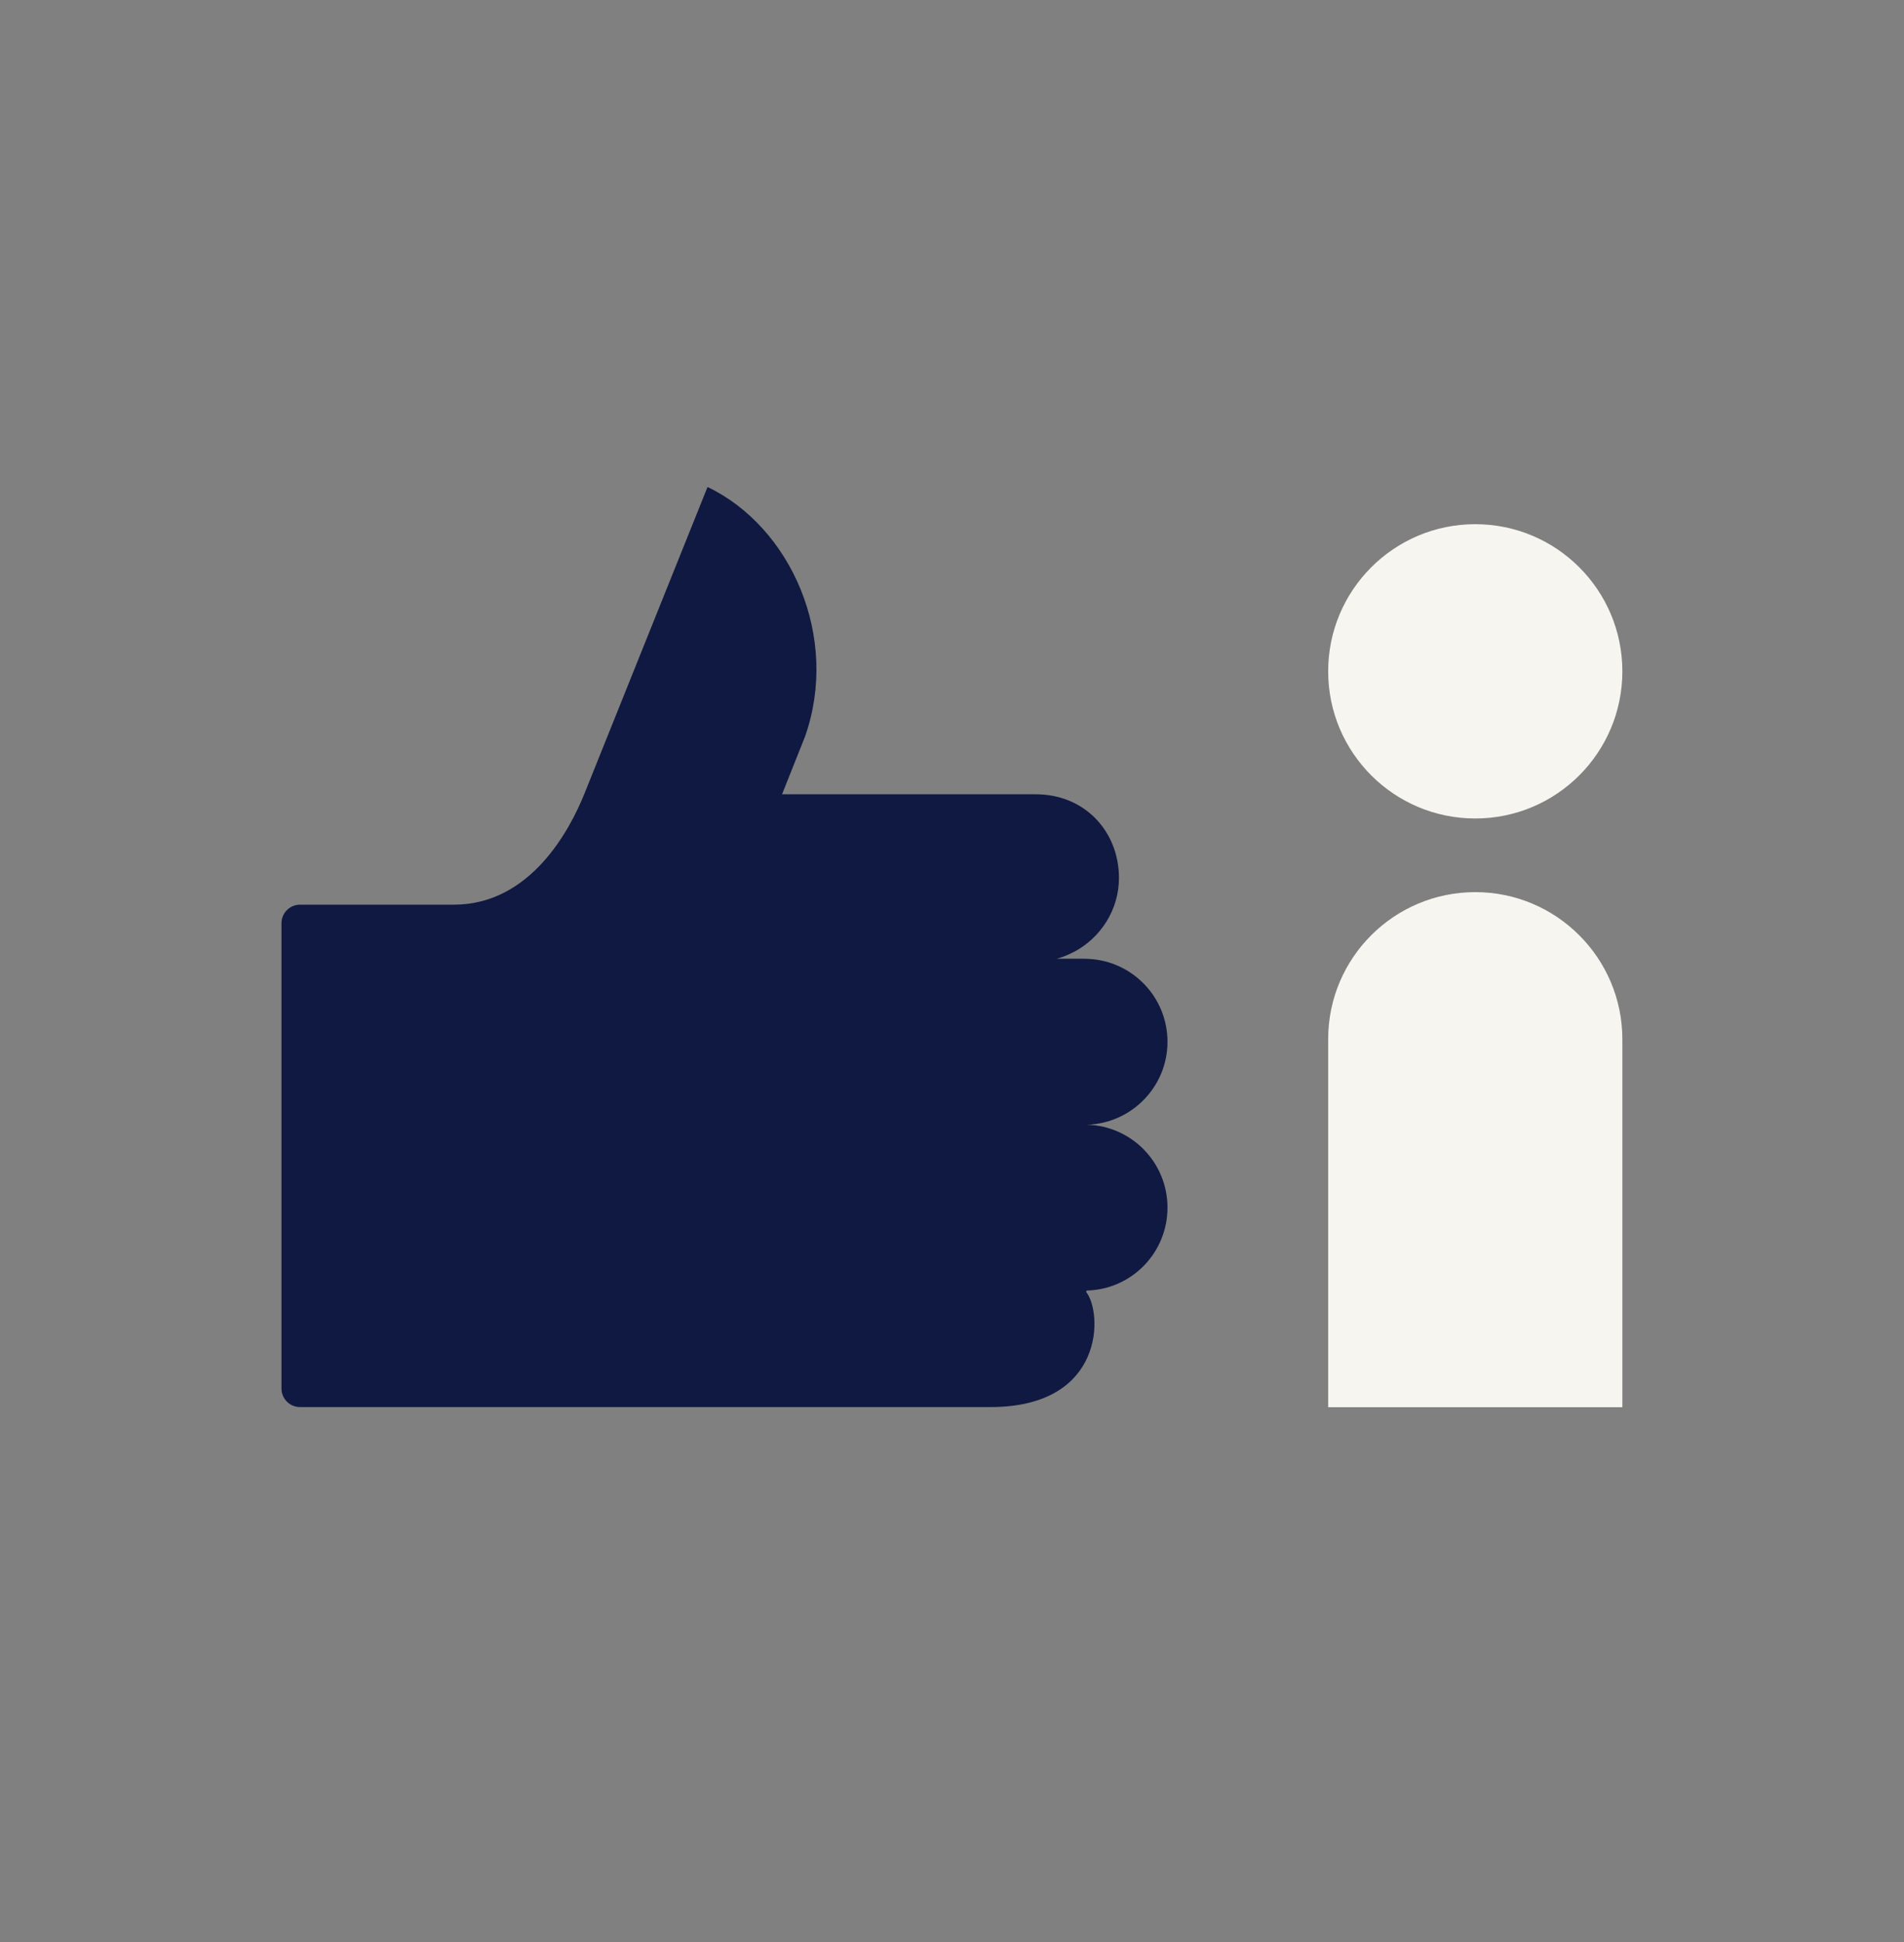
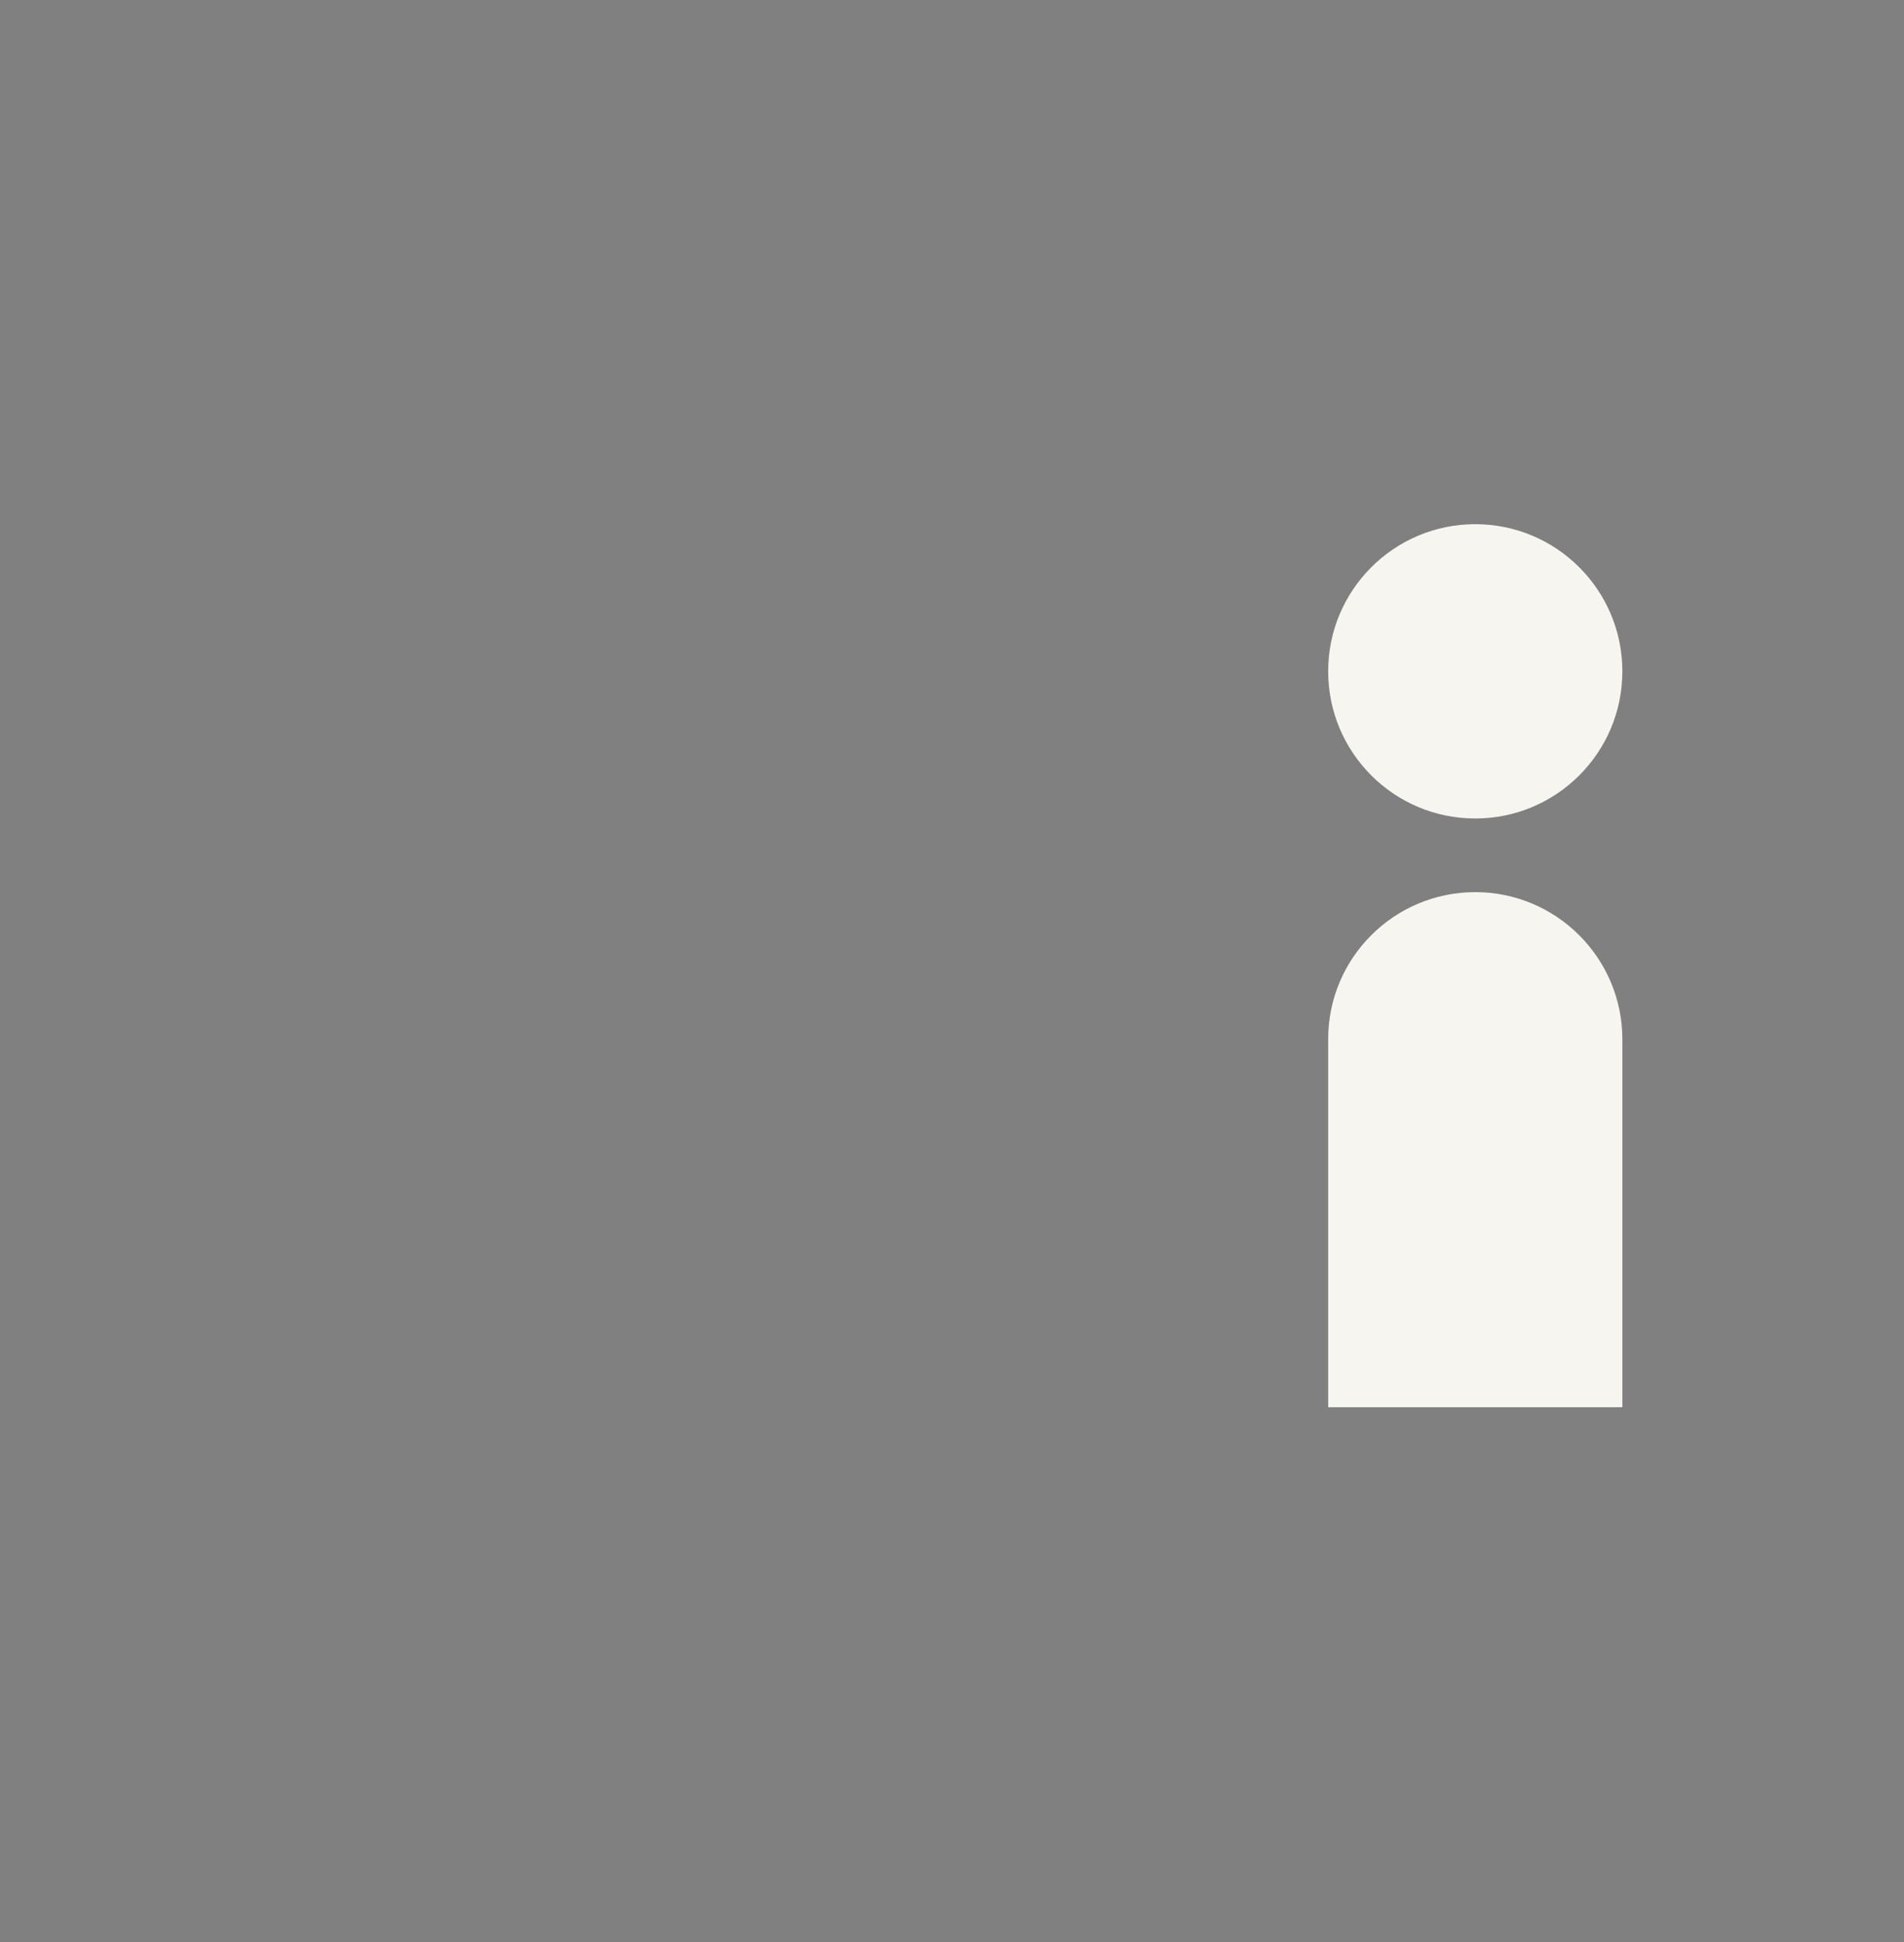
<svg xmlns="http://www.w3.org/2000/svg" version="1.1" id="Layer_1" x="0px" y="0px" viewBox="0 0 1275 1300" style="enable-background:new 0 0 1275 1300;" xml:space="preserve">
  <rect x="0" y="0" width="1275" height="1300" fill="#808080" stroke="none" />
  <style type="text/css">
	.st0{fill:#F7F5F0;}
	.st1{fill:#0F1941;}
</style>
  <g>
    <g>
      <circle class="st0" cx="987.9" cy="449.4" r="98.5" />
      <path class="st0" d="M987.9,597.2c54.4,0,98.5,44.2,98.5,98.5V942h-197V695.6C889.4,641.2,933.6,597.2,987.9,597.2z" />
    </g>
  </g>
-   <path class="st1" d="M781.8,808.4c0-30.2-24-54.7-53.9-55.5c29.9-0.9,53.9-25.5,53.9-55.5c0-29.8-23.4-54.1-52.9-55.5  c-0.9,0-1.9-0.1-2.7-0.1h-18.7c4-1,7.8-2.6,11.4-4.5c0.1,0,0.1-0.1,0.3-0.1c17.8-9.4,30.1-28.1,30.1-49.5c0-30.9-22.7-56.1-56-56  c-1.7,0-131.5,0-169.6,0l15.4-38.7c23.4-66.5-9.5-140.3-65.3-167l-82.6,205.7l0,0l0,0c-9.6,23.6-35.8,73.9-87.3,73.9h-103  c-6.9,0-12.4,5.6-12.4,12.4v311.5c0,6.9,5.6,12.4,12.4,12.4h183.7h253.5h25.2c76.8,0,75.1-63.4,64-77.1c0.3-0.4,0.1-0.3,0.4-0.9  C757.8,863.2,781.8,838.6,781.8,808.4z" />
</svg>